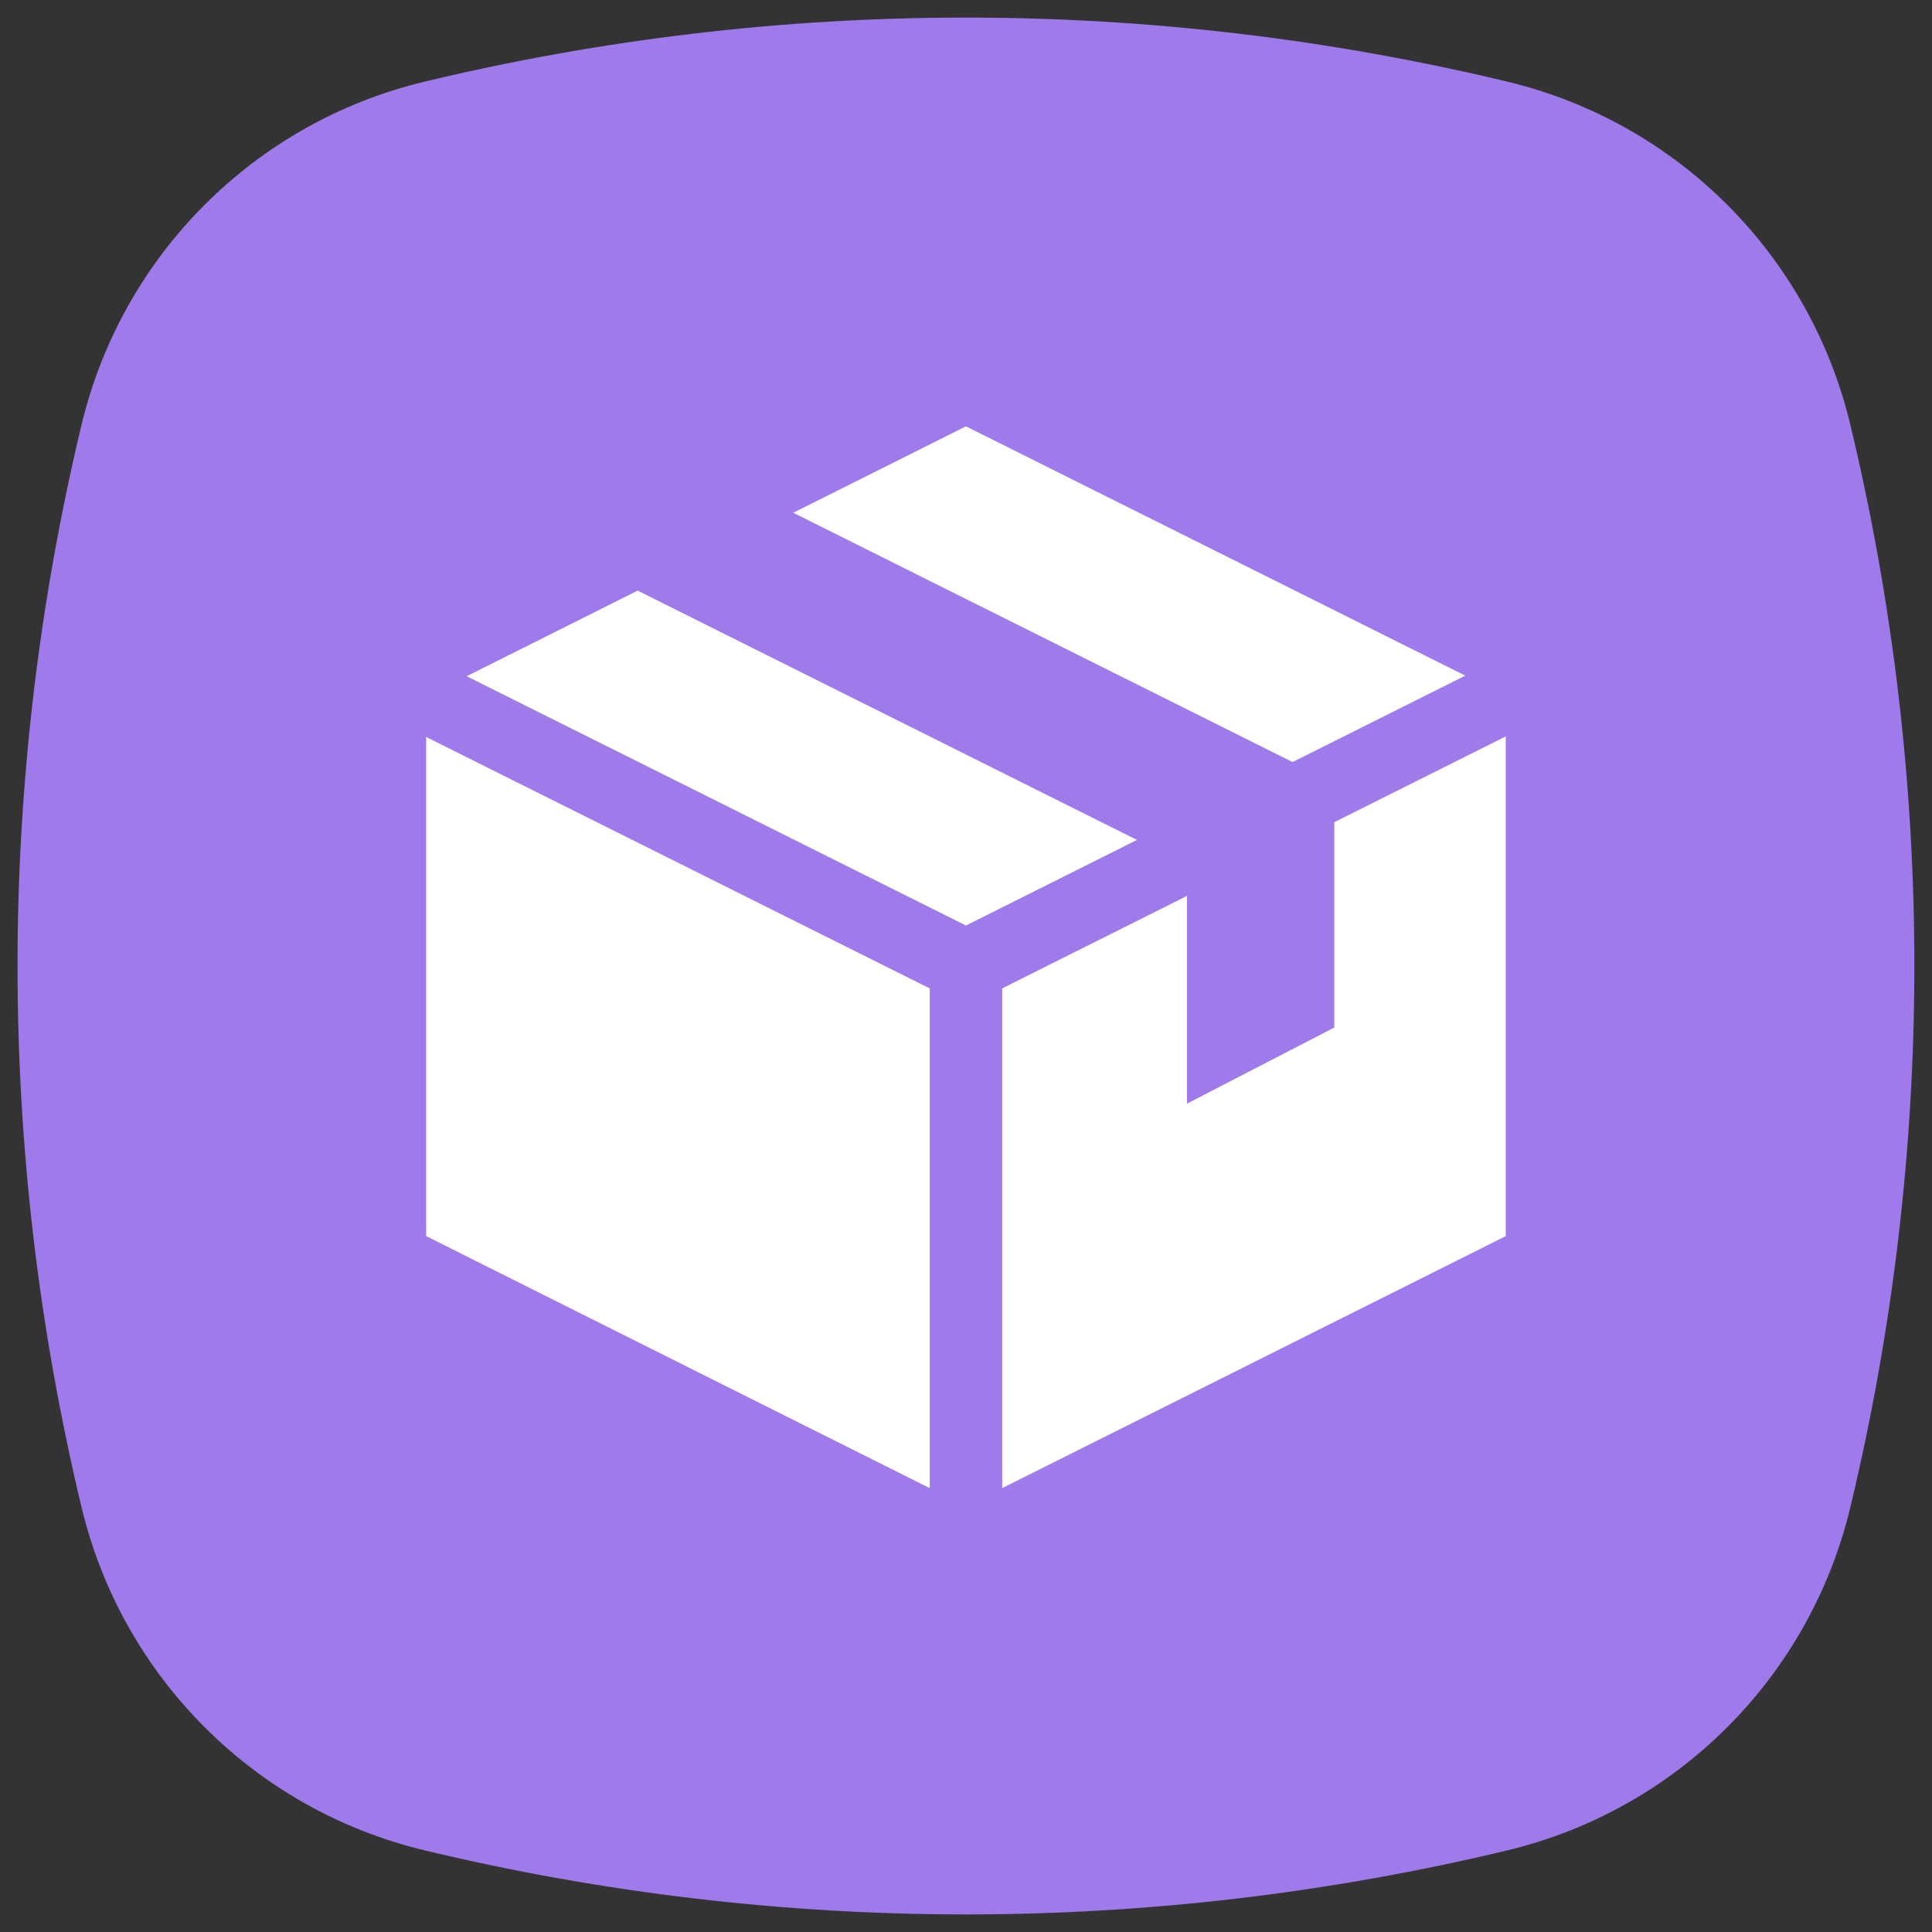
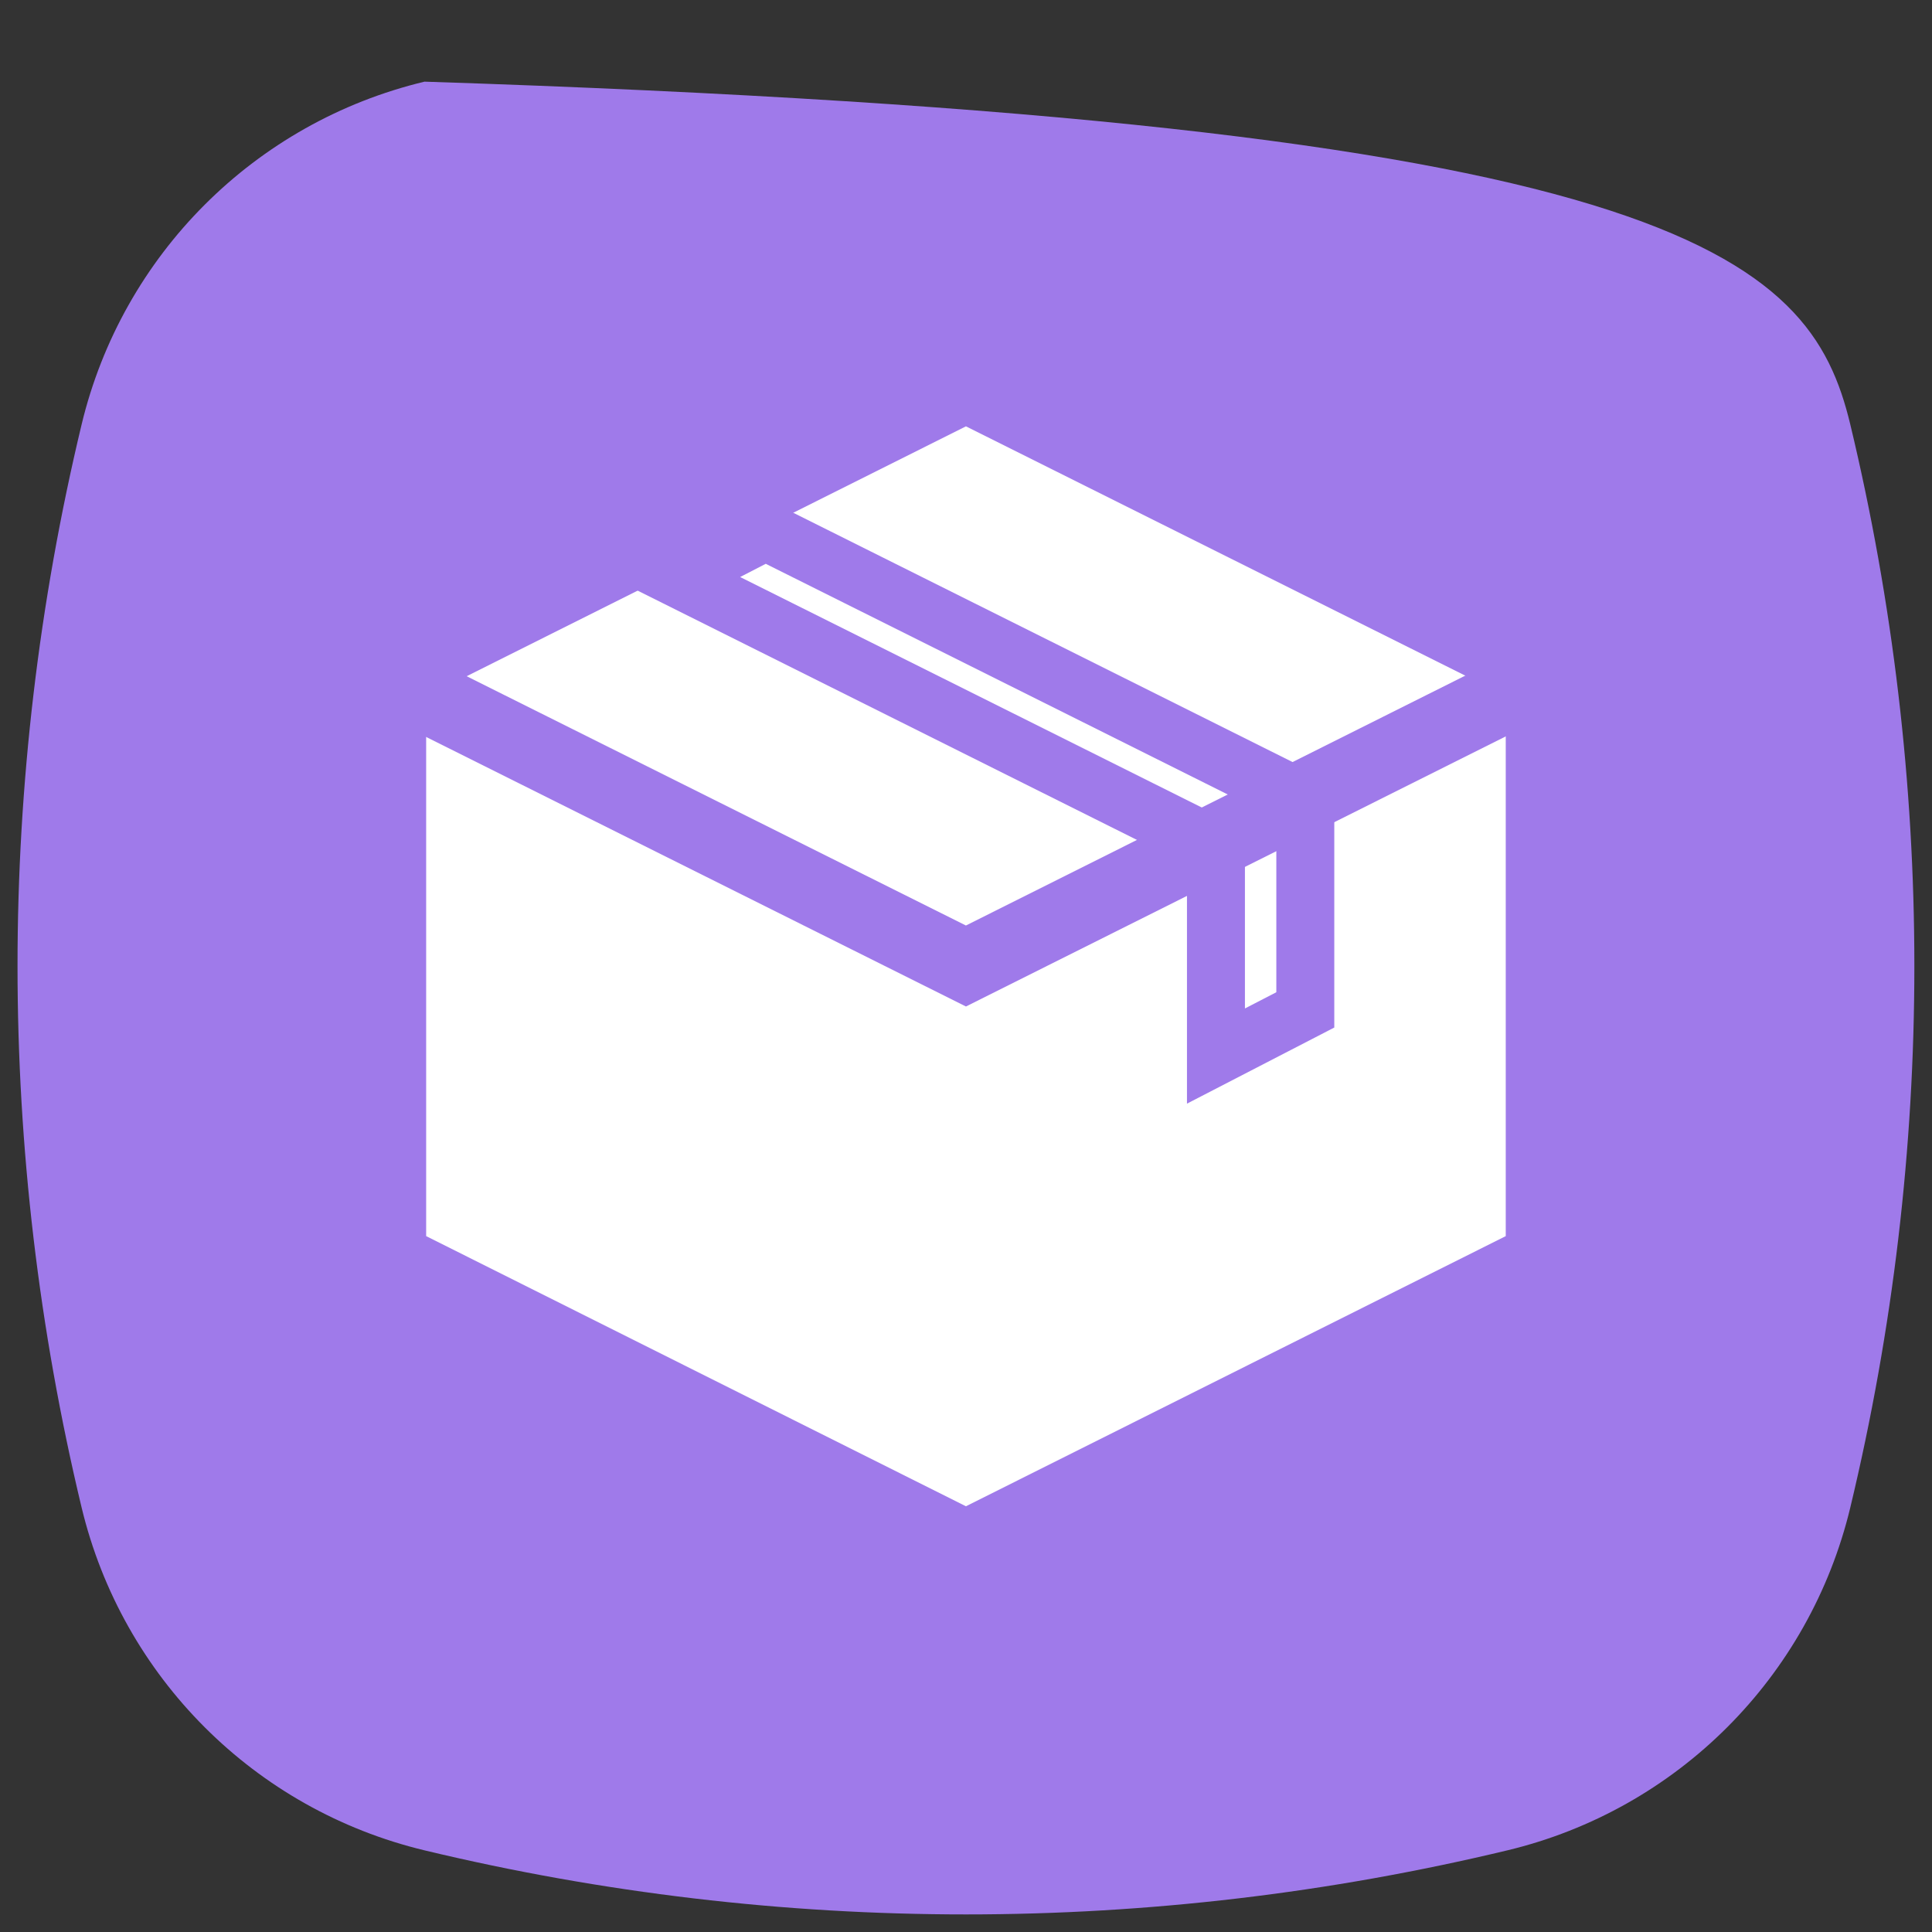
<svg xmlns="http://www.w3.org/2000/svg" width="64" height="64" viewBox="0 0 64 64" fill="none">
  <rect x="0" y="0" width="64" height="64" fill="#333333" stroke="none" />
-   <path d="M2.703 14.064C4.052 8.443 8.441 4.054 14.062 2.705C25.852 -0.125 38.145 -0.125 49.934 2.705C55.556 4.054 59.945 8.443 61.294 14.064C64.123 25.854 64.123 38.146 61.294 49.936C59.945 55.557 55.556 59.946 49.934 61.295C38.145 64.125 25.852 64.125 14.062 61.295C8.441 59.946 4.052 55.557 2.703 49.936C-0.127 38.146 -0.127 25.854 2.703 14.064Z" fill="#9F7AEA" />
+   <path d="M2.703 14.064C4.052 8.443 8.441 4.054 14.062 2.705C55.556 4.054 59.945 8.443 61.294 14.064C64.123 25.854 64.123 38.146 61.294 49.936C59.945 55.557 55.556 59.946 49.934 61.295C38.145 64.125 25.852 64.125 14.062 61.295C8.441 59.946 4.052 55.557 2.703 49.936C-0.127 38.146 -0.127 25.854 2.703 14.064Z" fill="#9F7AEA" />
  <g clip-path="url(#clip0_2145_9355)">
    <path d="M49.88 23.051V40.948L31.998 49.897L14.117 40.948V23.072L31.998 14.123L49.88 23.051Z" fill="white" />
    <path d="M49.88 23.052L31.998 32L14.117 23.072" stroke="#9F7AEA" stroke-width="2.4" stroke-miterlimit="10" stroke-linecap="square" />
-     <path d="M22.398 19.129L40.28 28.057V34.983L43.24 33.454V26.528L25.359 17.6" fill="#9F7AEA" />
    <path d="M22.398 19.129L40.28 28.057V34.983L43.24 33.454V26.528L25.359 17.6L22.398 19.129Z" stroke="#9F7AEA" stroke-width="1.92" stroke-miterlimit="10" />
-     <path d="M32 32V49.897" stroke="#9F7AEA" stroke-width="2.4" stroke-miterlimit="10" stroke-linecap="square" />
  </g>
  <defs>
    <clipPath id="clip0_2145_9355">
      <rect width="38.4" height="38.4" fill="white" transform="translate(12.801 12.8)" />
    </clipPath>
  </defs>
</svg>